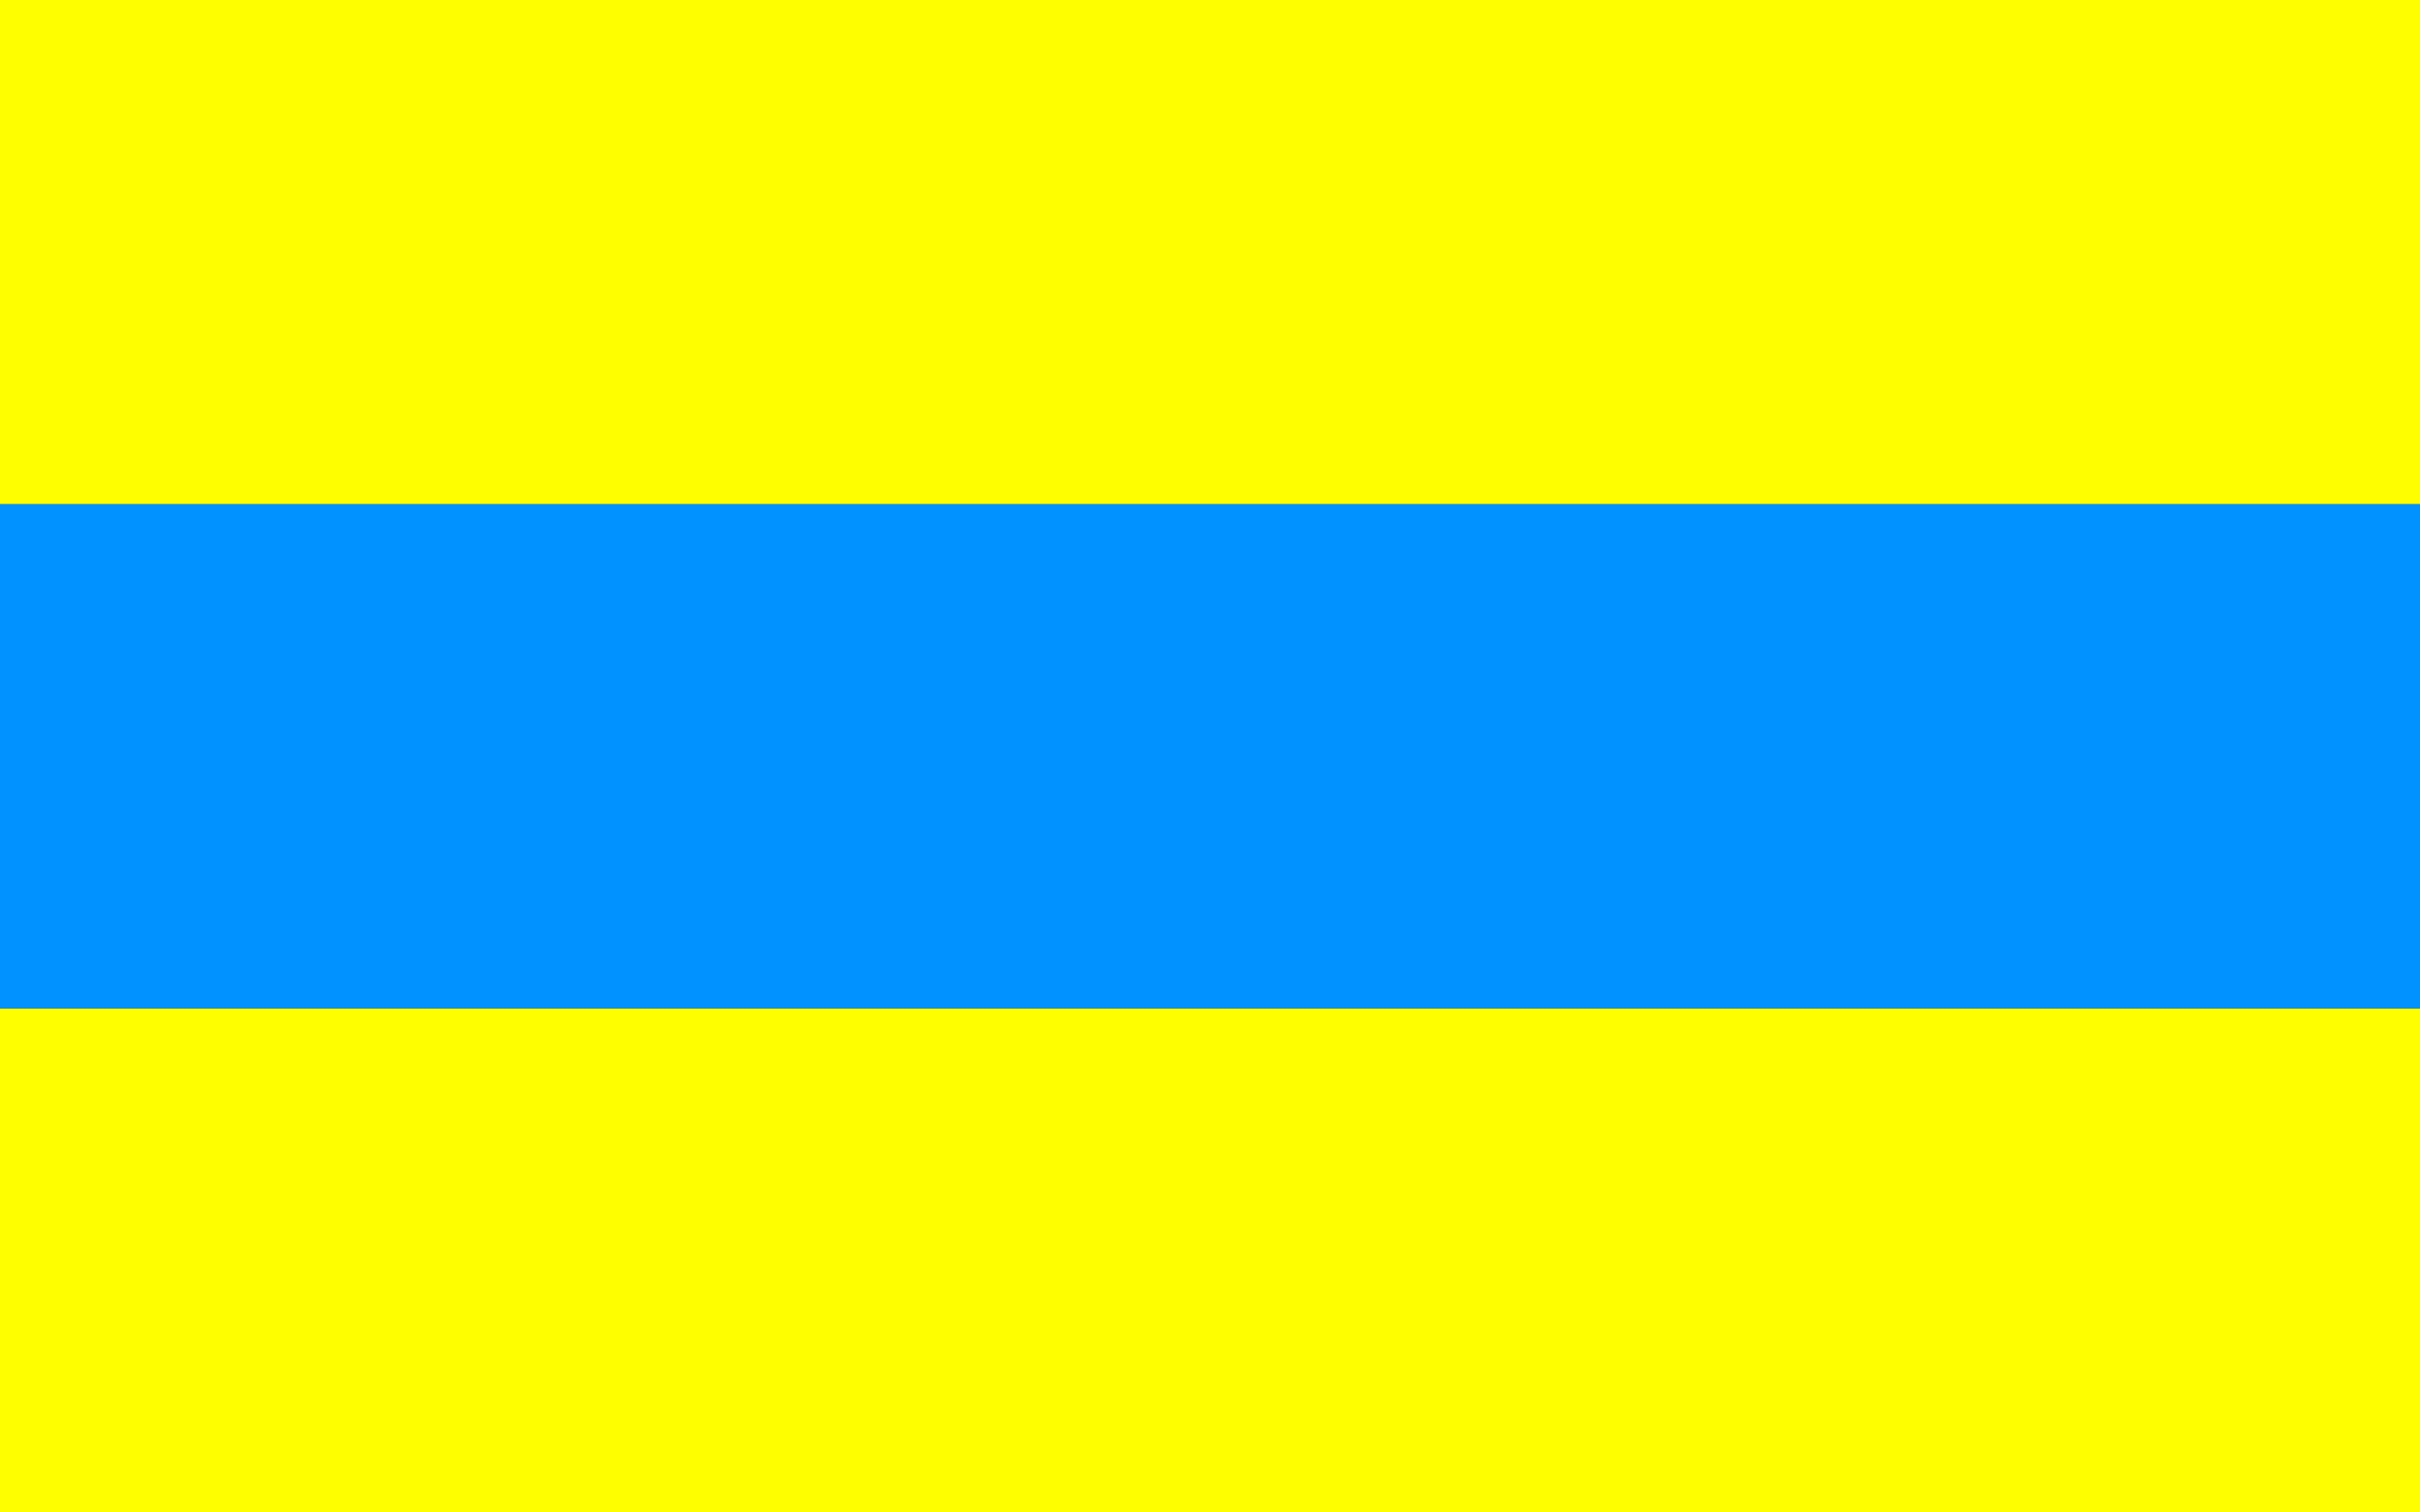
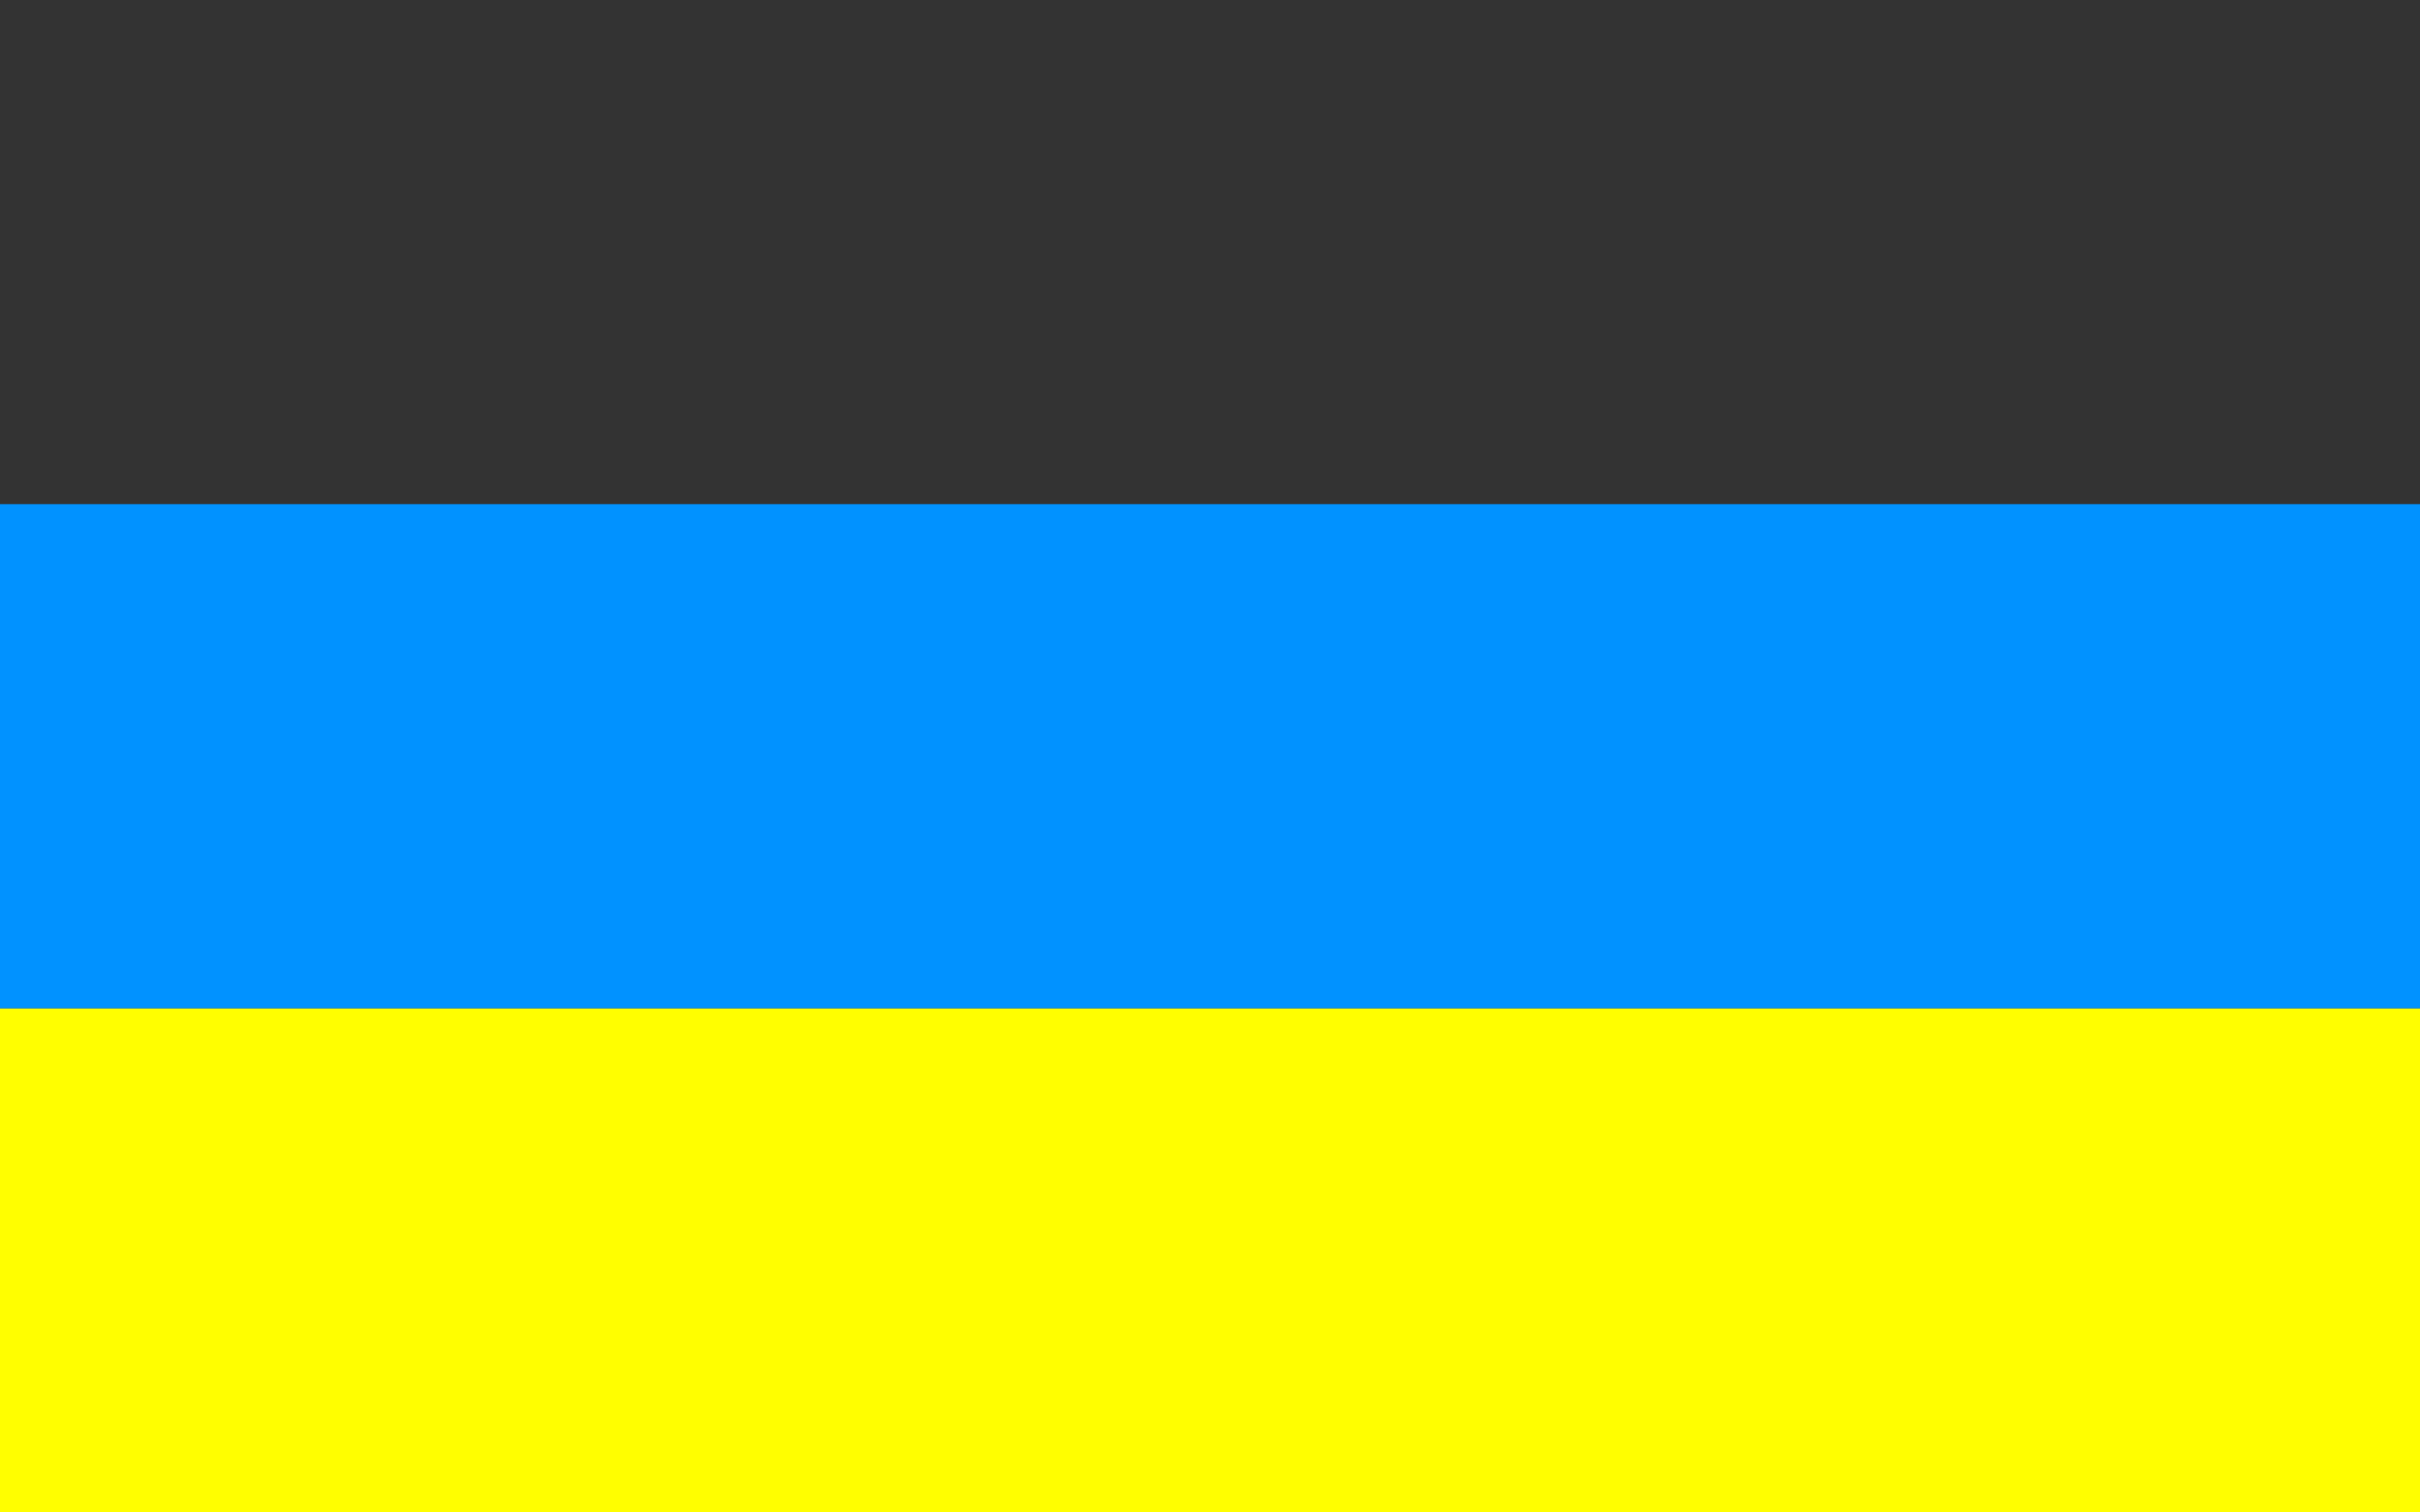
<svg xmlns="http://www.w3.org/2000/svg" xmlns:xlink="http://www.w3.org/1999/xlink" version="1.0" width="960" height="600" id="svg2">
  <rect width="100%" height="100%" fill="#333333" stroke="none" />
  <defs id="defs4">
    <linearGradient x1="-858.959" y1="34.035" x2="-837.087" y2="37.069" id="linearGradient4327" xlink:href="#linearGradient4449" gradientUnits="userSpaceOnUse" />
    <linearGradient id="linearGradient4449">
      <stop style="stop-color:#ffffff;stop-opacity:1" offset="0" id="stop4451" />
      <stop style="stop-color:#ffffff;stop-opacity:0" offset="1" id="stop4453" />
    </linearGradient>
    <linearGradient x1="-927.233" y1="10.881" x2="-902.468" y2="21.214" id="linearGradient4329" xlink:href="#linearGradient4441" gradientUnits="userSpaceOnUse" />
    <linearGradient id="linearGradient4441">
      <stop style="stop-color:#ffffff;stop-opacity:1" offset="0" id="stop4443" />
      <stop style="stop-color:#ffffff;stop-opacity:0" offset="1" id="stop4445" />
    </linearGradient>
    <linearGradient x1="-529.066" y1="51.322" x2="-509.328" y2="58.36" id="linearGradient4331" xlink:href="#linearGradient4457" gradientUnits="userSpaceOnUse" />
    <linearGradient id="linearGradient4457">
      <stop style="stop-color:#ffffff;stop-opacity:1" offset="0" id="stop4459" />
      <stop style="stop-color:#ffffff;stop-opacity:0" offset="1" id="stop4461" />
    </linearGradient>
    <linearGradient x1="-480.312" y1="53.924" x2="-465.071" y2="60.648" id="linearGradient4333" xlink:href="#linearGradient4465" gradientUnits="userSpaceOnUse" />
    <linearGradient id="linearGradient4465">
      <stop style="stop-color:#ffffff;stop-opacity:1" offset="0" id="stop4467" />
      <stop style="stop-color:#ffffff;stop-opacity:0" offset="1" id="stop4469" />
    </linearGradient>
  </defs>
-   <rect width="960" height="200" x="0" y="0" style="fill:#fffe00;fill-opacity:1;stroke:none;stroke-width:1;stroke-linecap:round;stroke-miterlimit:4;stroke-dasharray:none;stroke-dashoffset:0" id="rect2160" />
  <rect width="960" height="200" x="0" y="400" style="fill:#fffe00;fill-opacity:1;stroke:none;stroke-width:1;stroke-linecap:round;stroke-miterlimit:4;stroke-dasharray:none;stroke-dashoffset:0" id="rect2162" />
  <rect width="960" height="200" x="0" y="200" style="fill:#0192ff;fill-opacity:1;stroke:none;stroke-width:1;stroke-linecap:round;stroke-miterlimit:4;stroke-dasharray:none;stroke-dashoffset:0" id="rect2164" />
</svg>